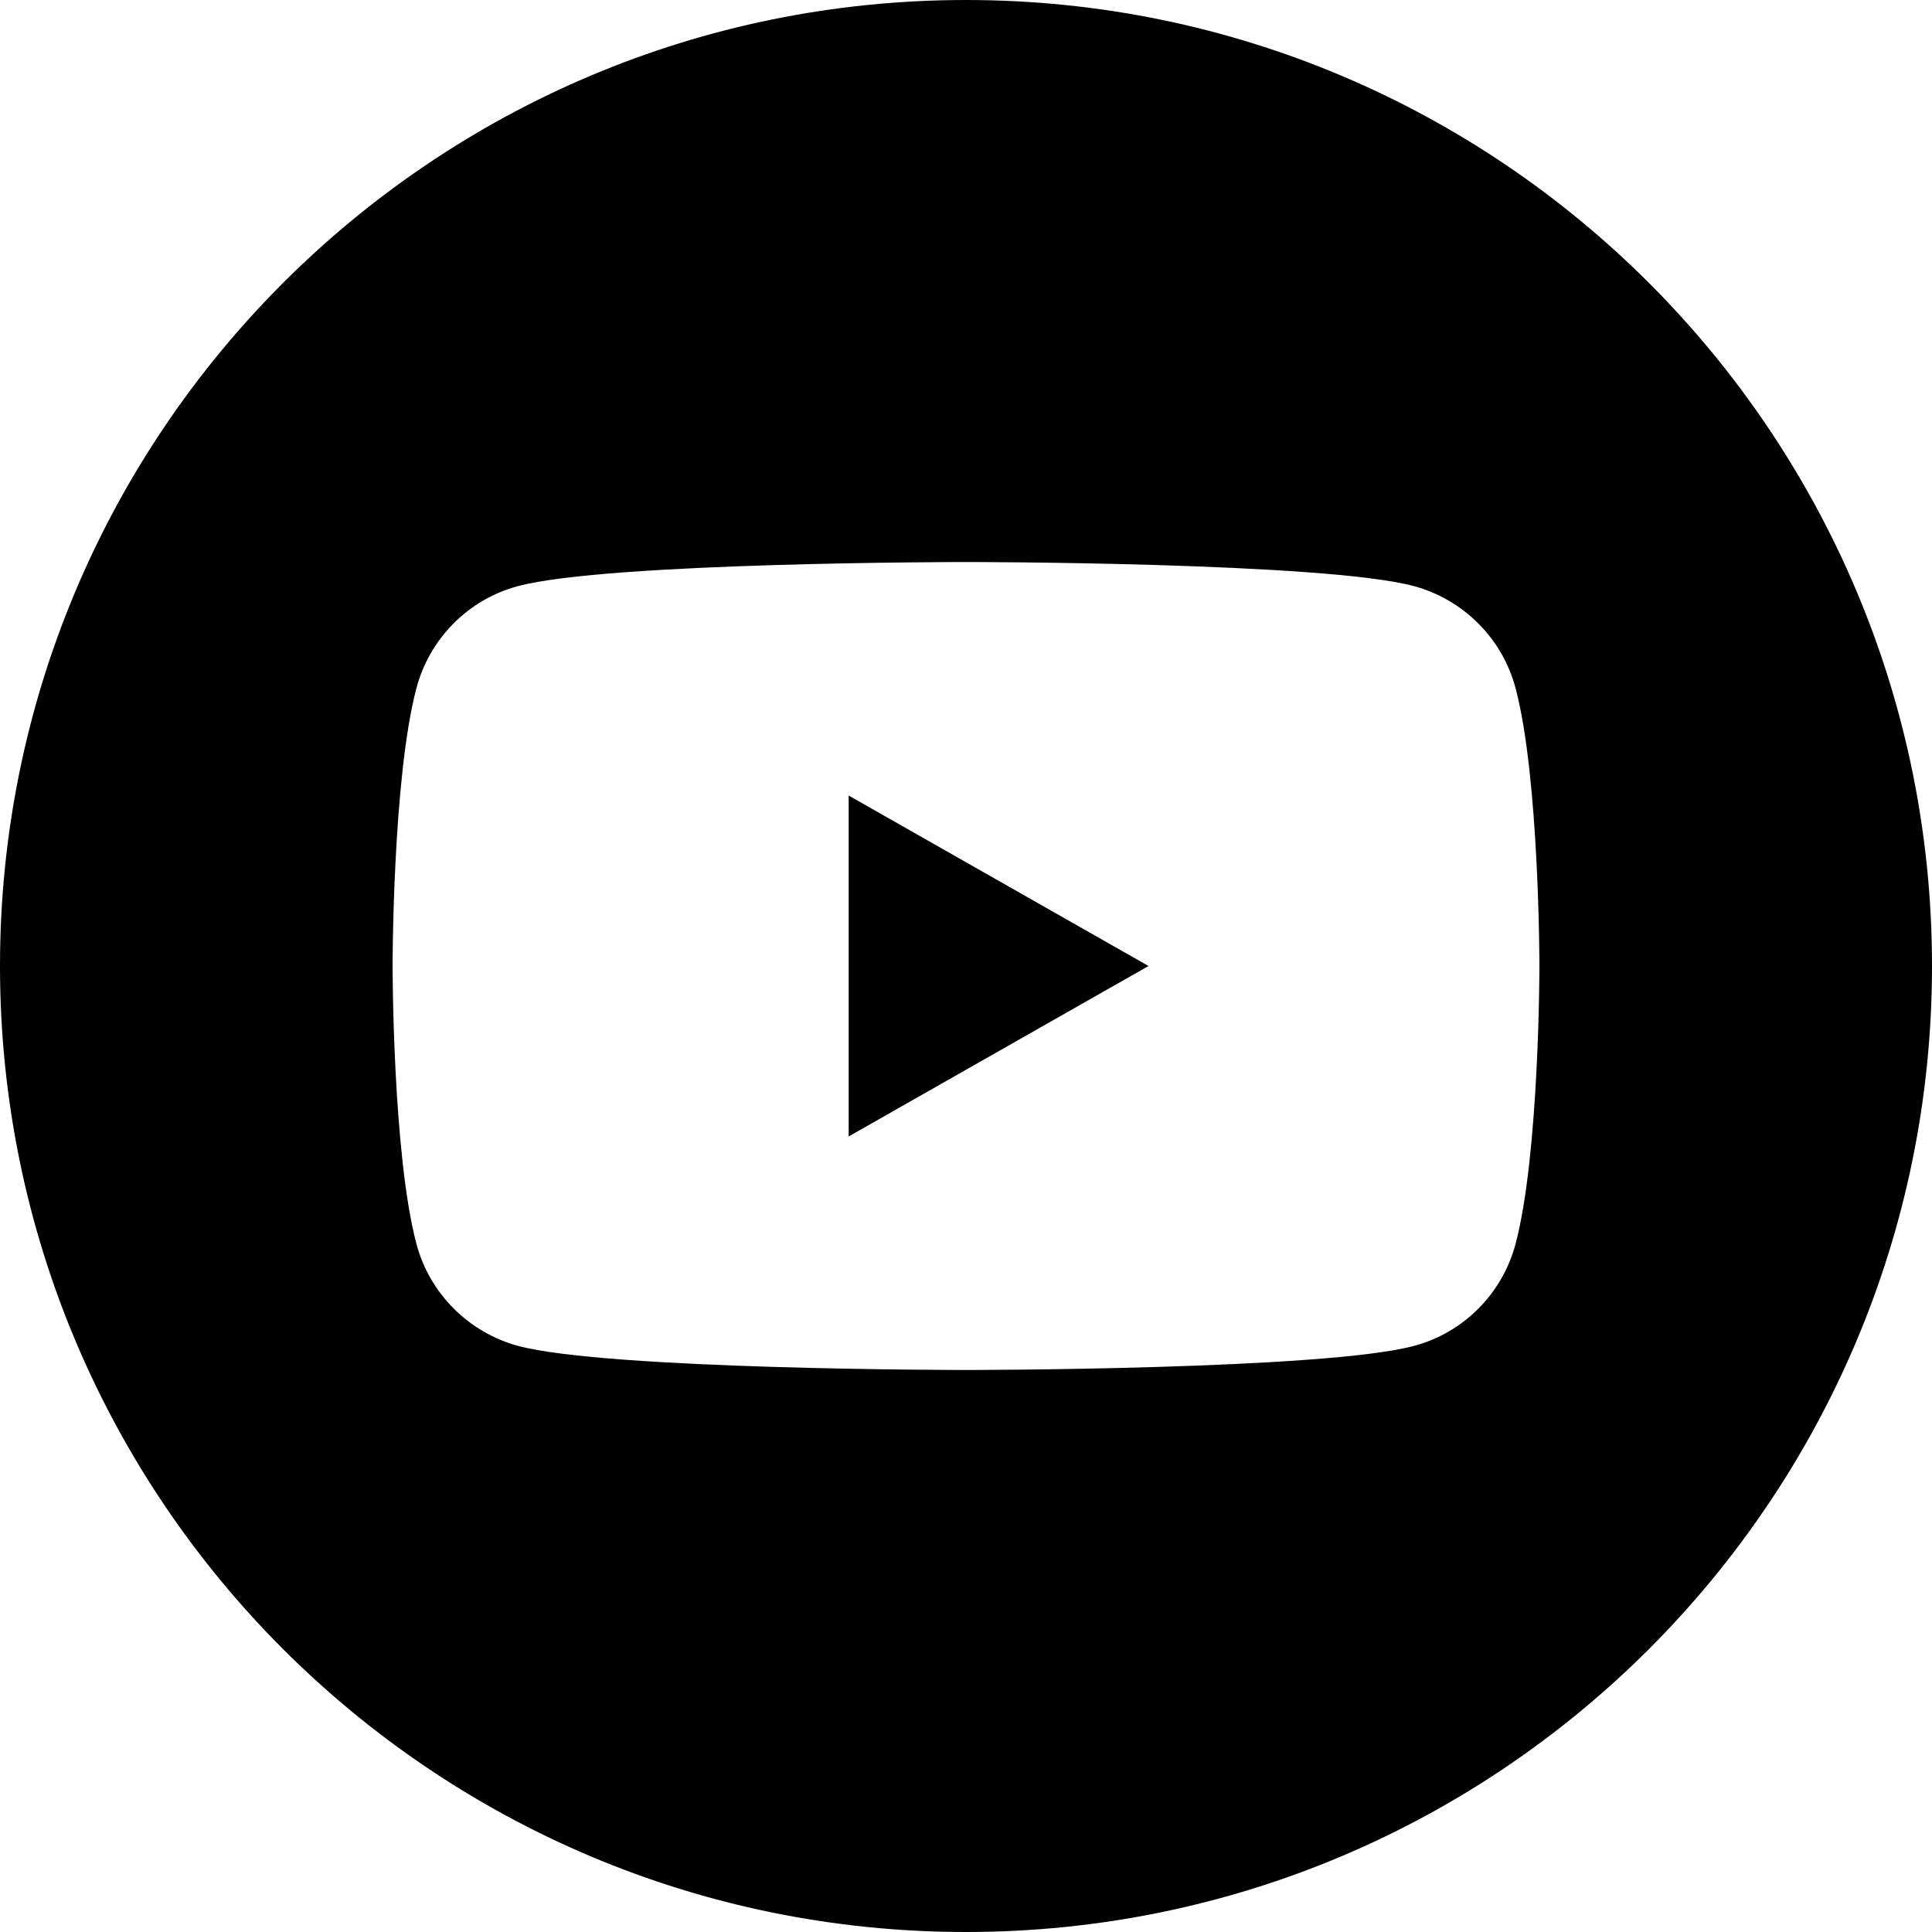
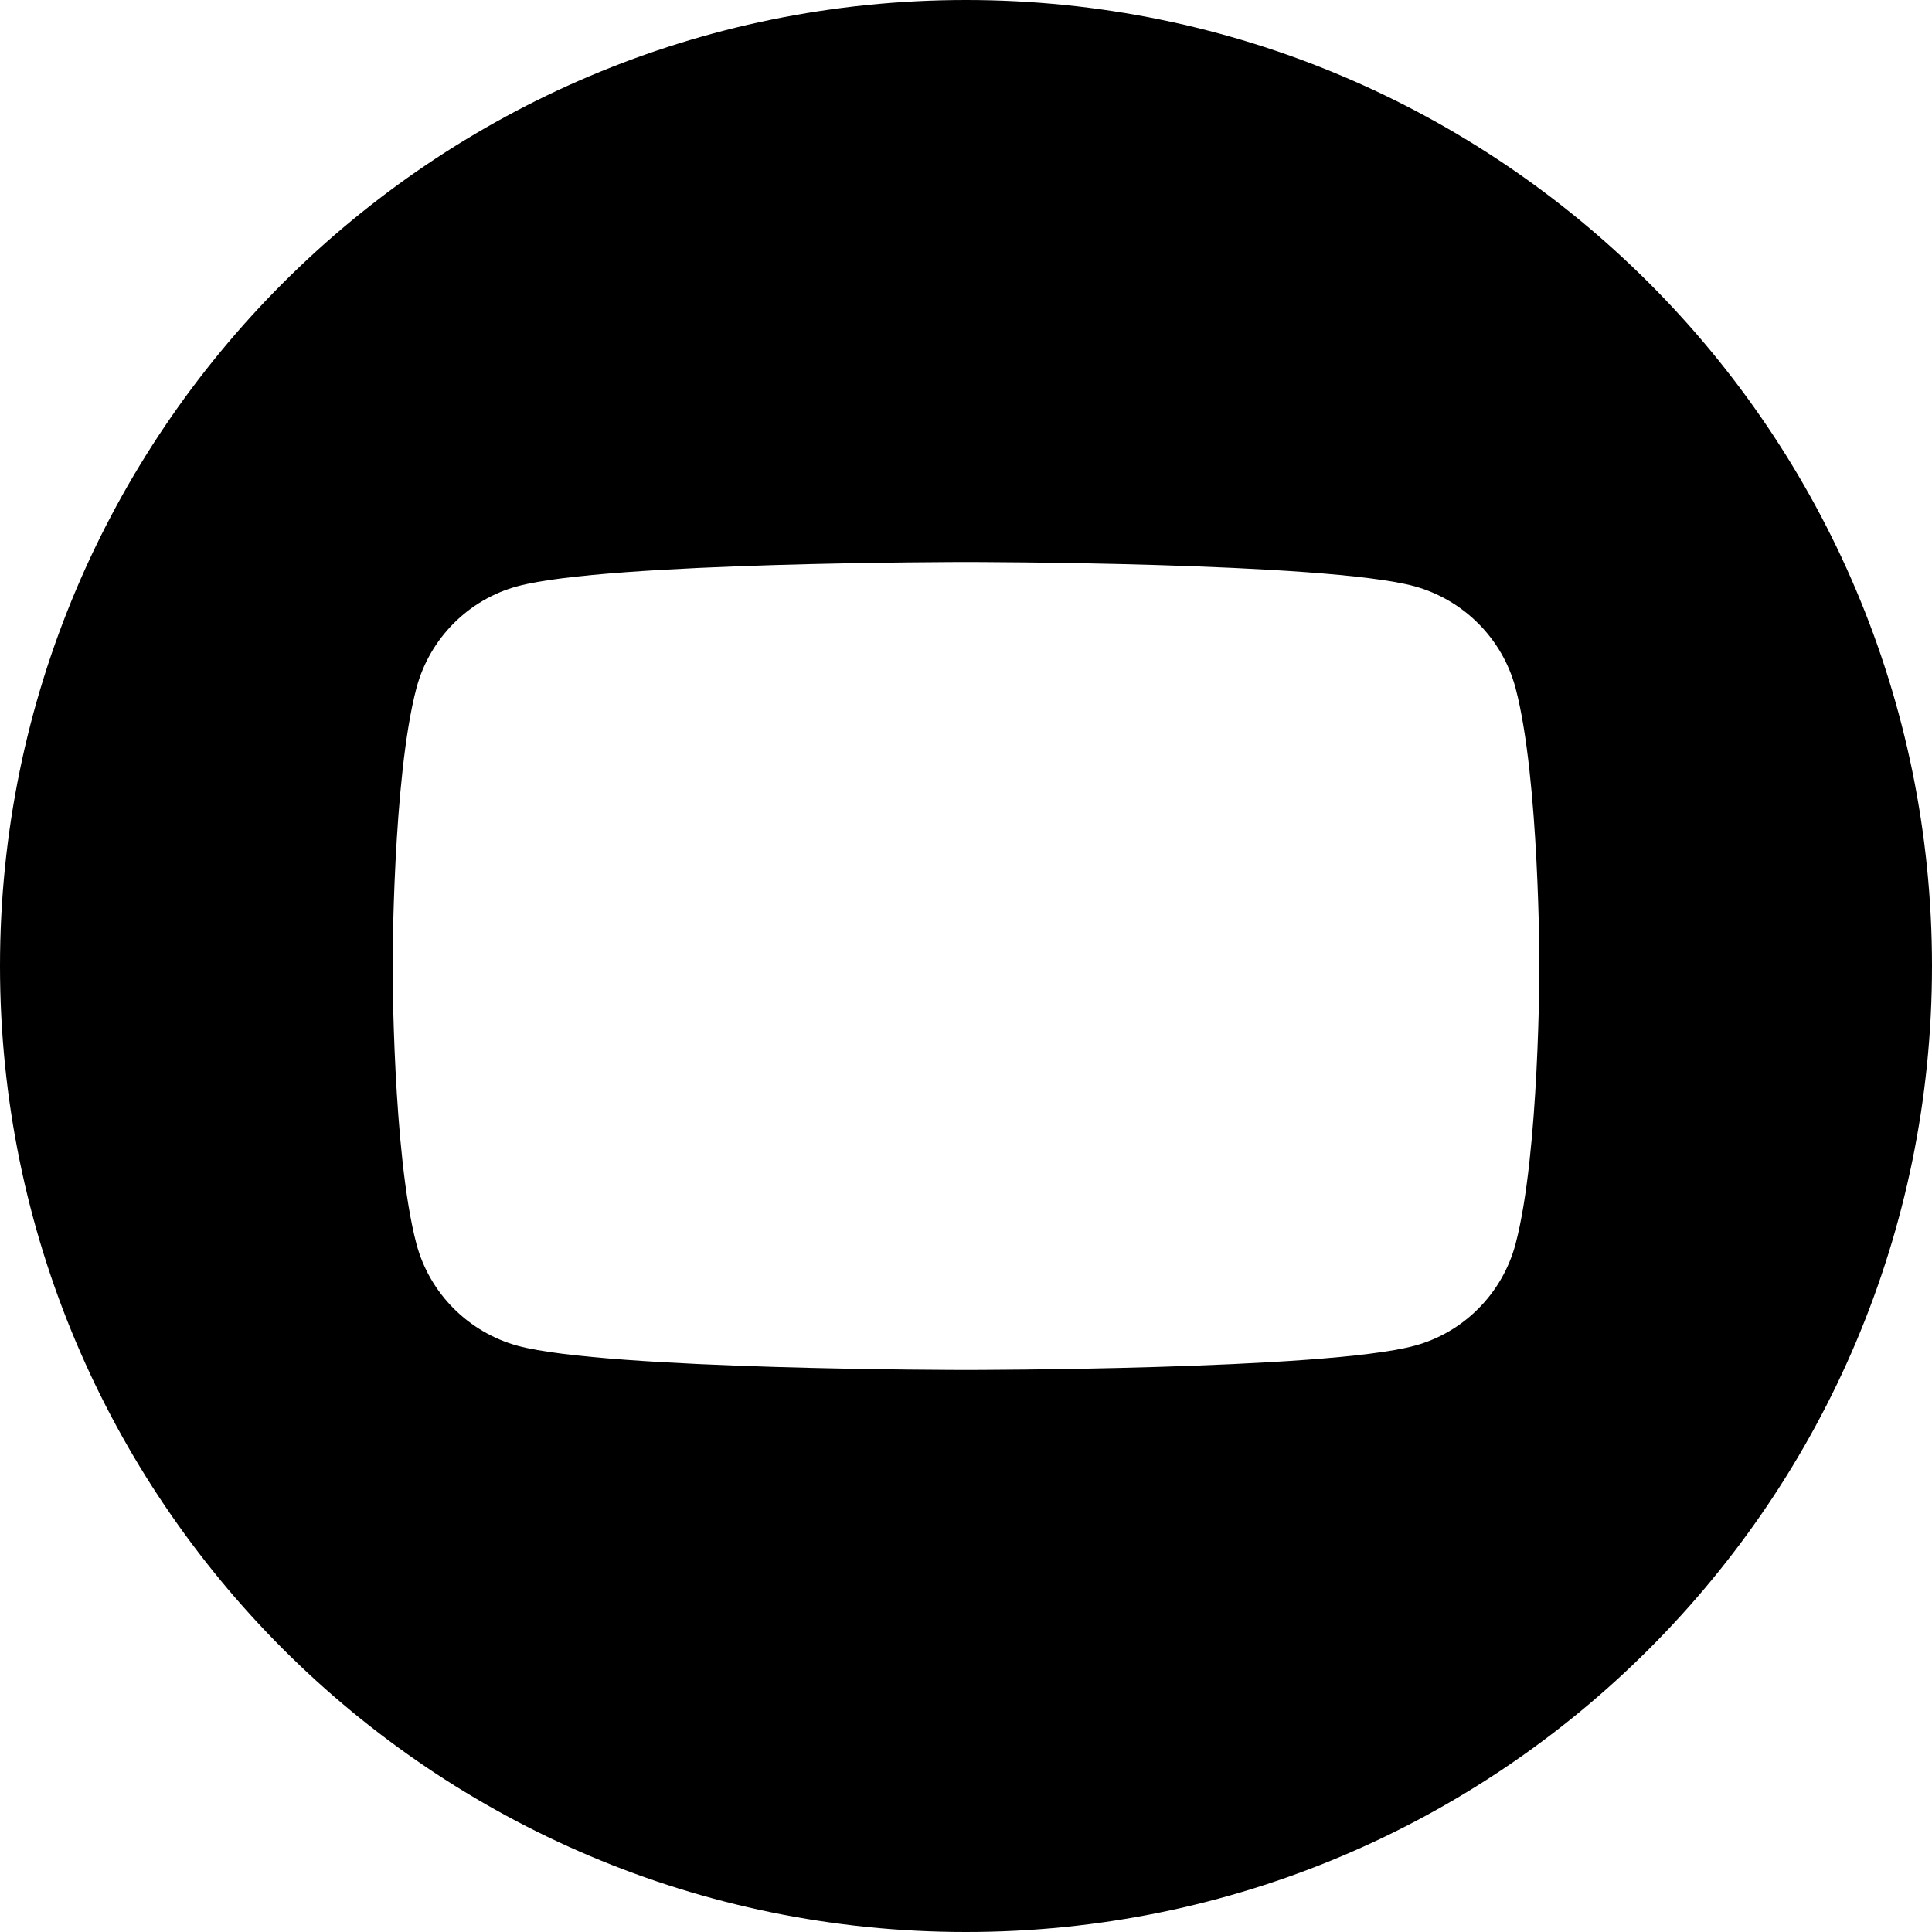
<svg xmlns="http://www.w3.org/2000/svg" id="_レイヤー_2" width="40" height="40" viewBox="0 0 40 40">
  <defs>
    <style>.cls-1{stroke-width:0px;}</style>
  </defs>
  <g id="_レイヤー_2-2">
    <path class="cls-1" d="m20,0C8.957,0,0,8.957,0,20s8.957,20,20,20,20-8.957,20-20S31.043,0,20,0Zm11.379,25.75c-.271,1.029-1.079,1.843-2.1,2.114-1.85.5-9.279.5-9.279.5,0,0-7.429,0-9.279-.5-1.021-.279-1.829-1.086-2.1-2.114-.493-1.864-.493-5.75-.493-5.75,0,0,0-3.886.493-5.75.271-1.029,1.079-1.843,2.1-2.114,1.85-.5,9.279-.5,9.279-.5,0,0,7.429,0,9.279.5,1.021.279,1.829,1.086,2.1,2.114.493,1.864.493,5.75.493,5.75,0,0,0,3.886-.493,5.75Z" />
-     <polygon class="cls-1" points="17.571 23.529 23.779 20 17.571 16.471 17.571 23.529" />
  </g>
</svg>